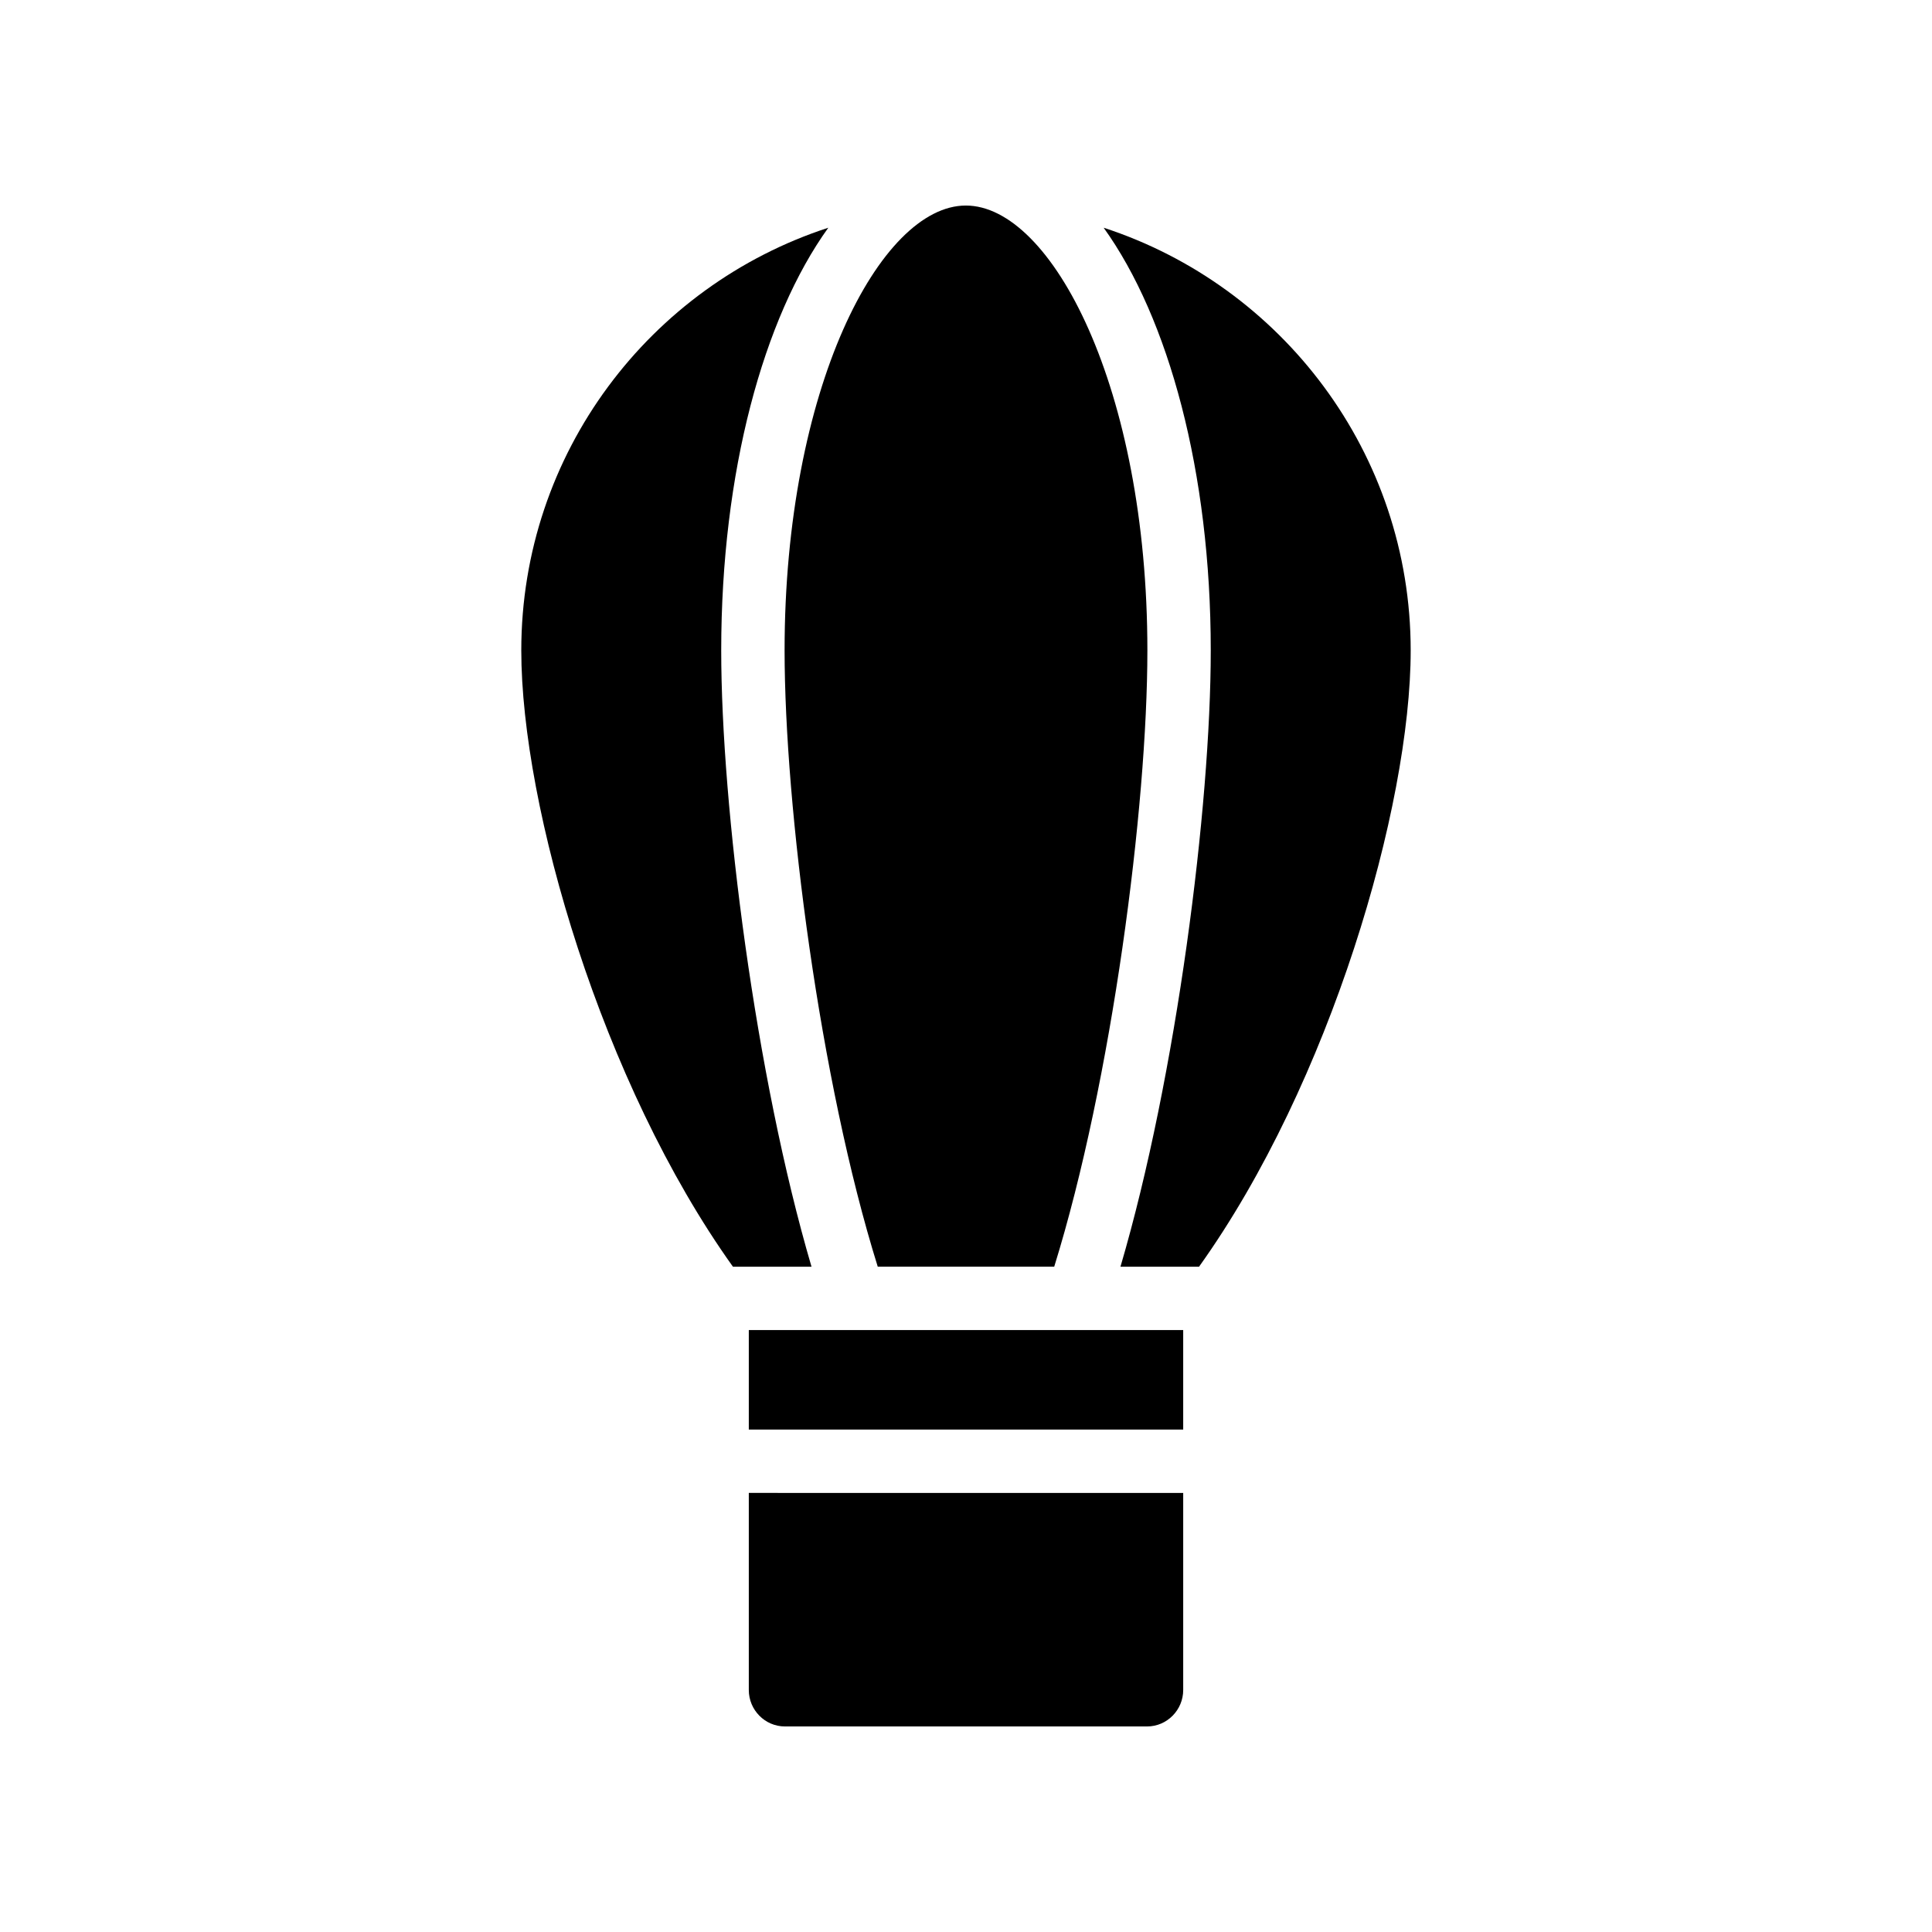
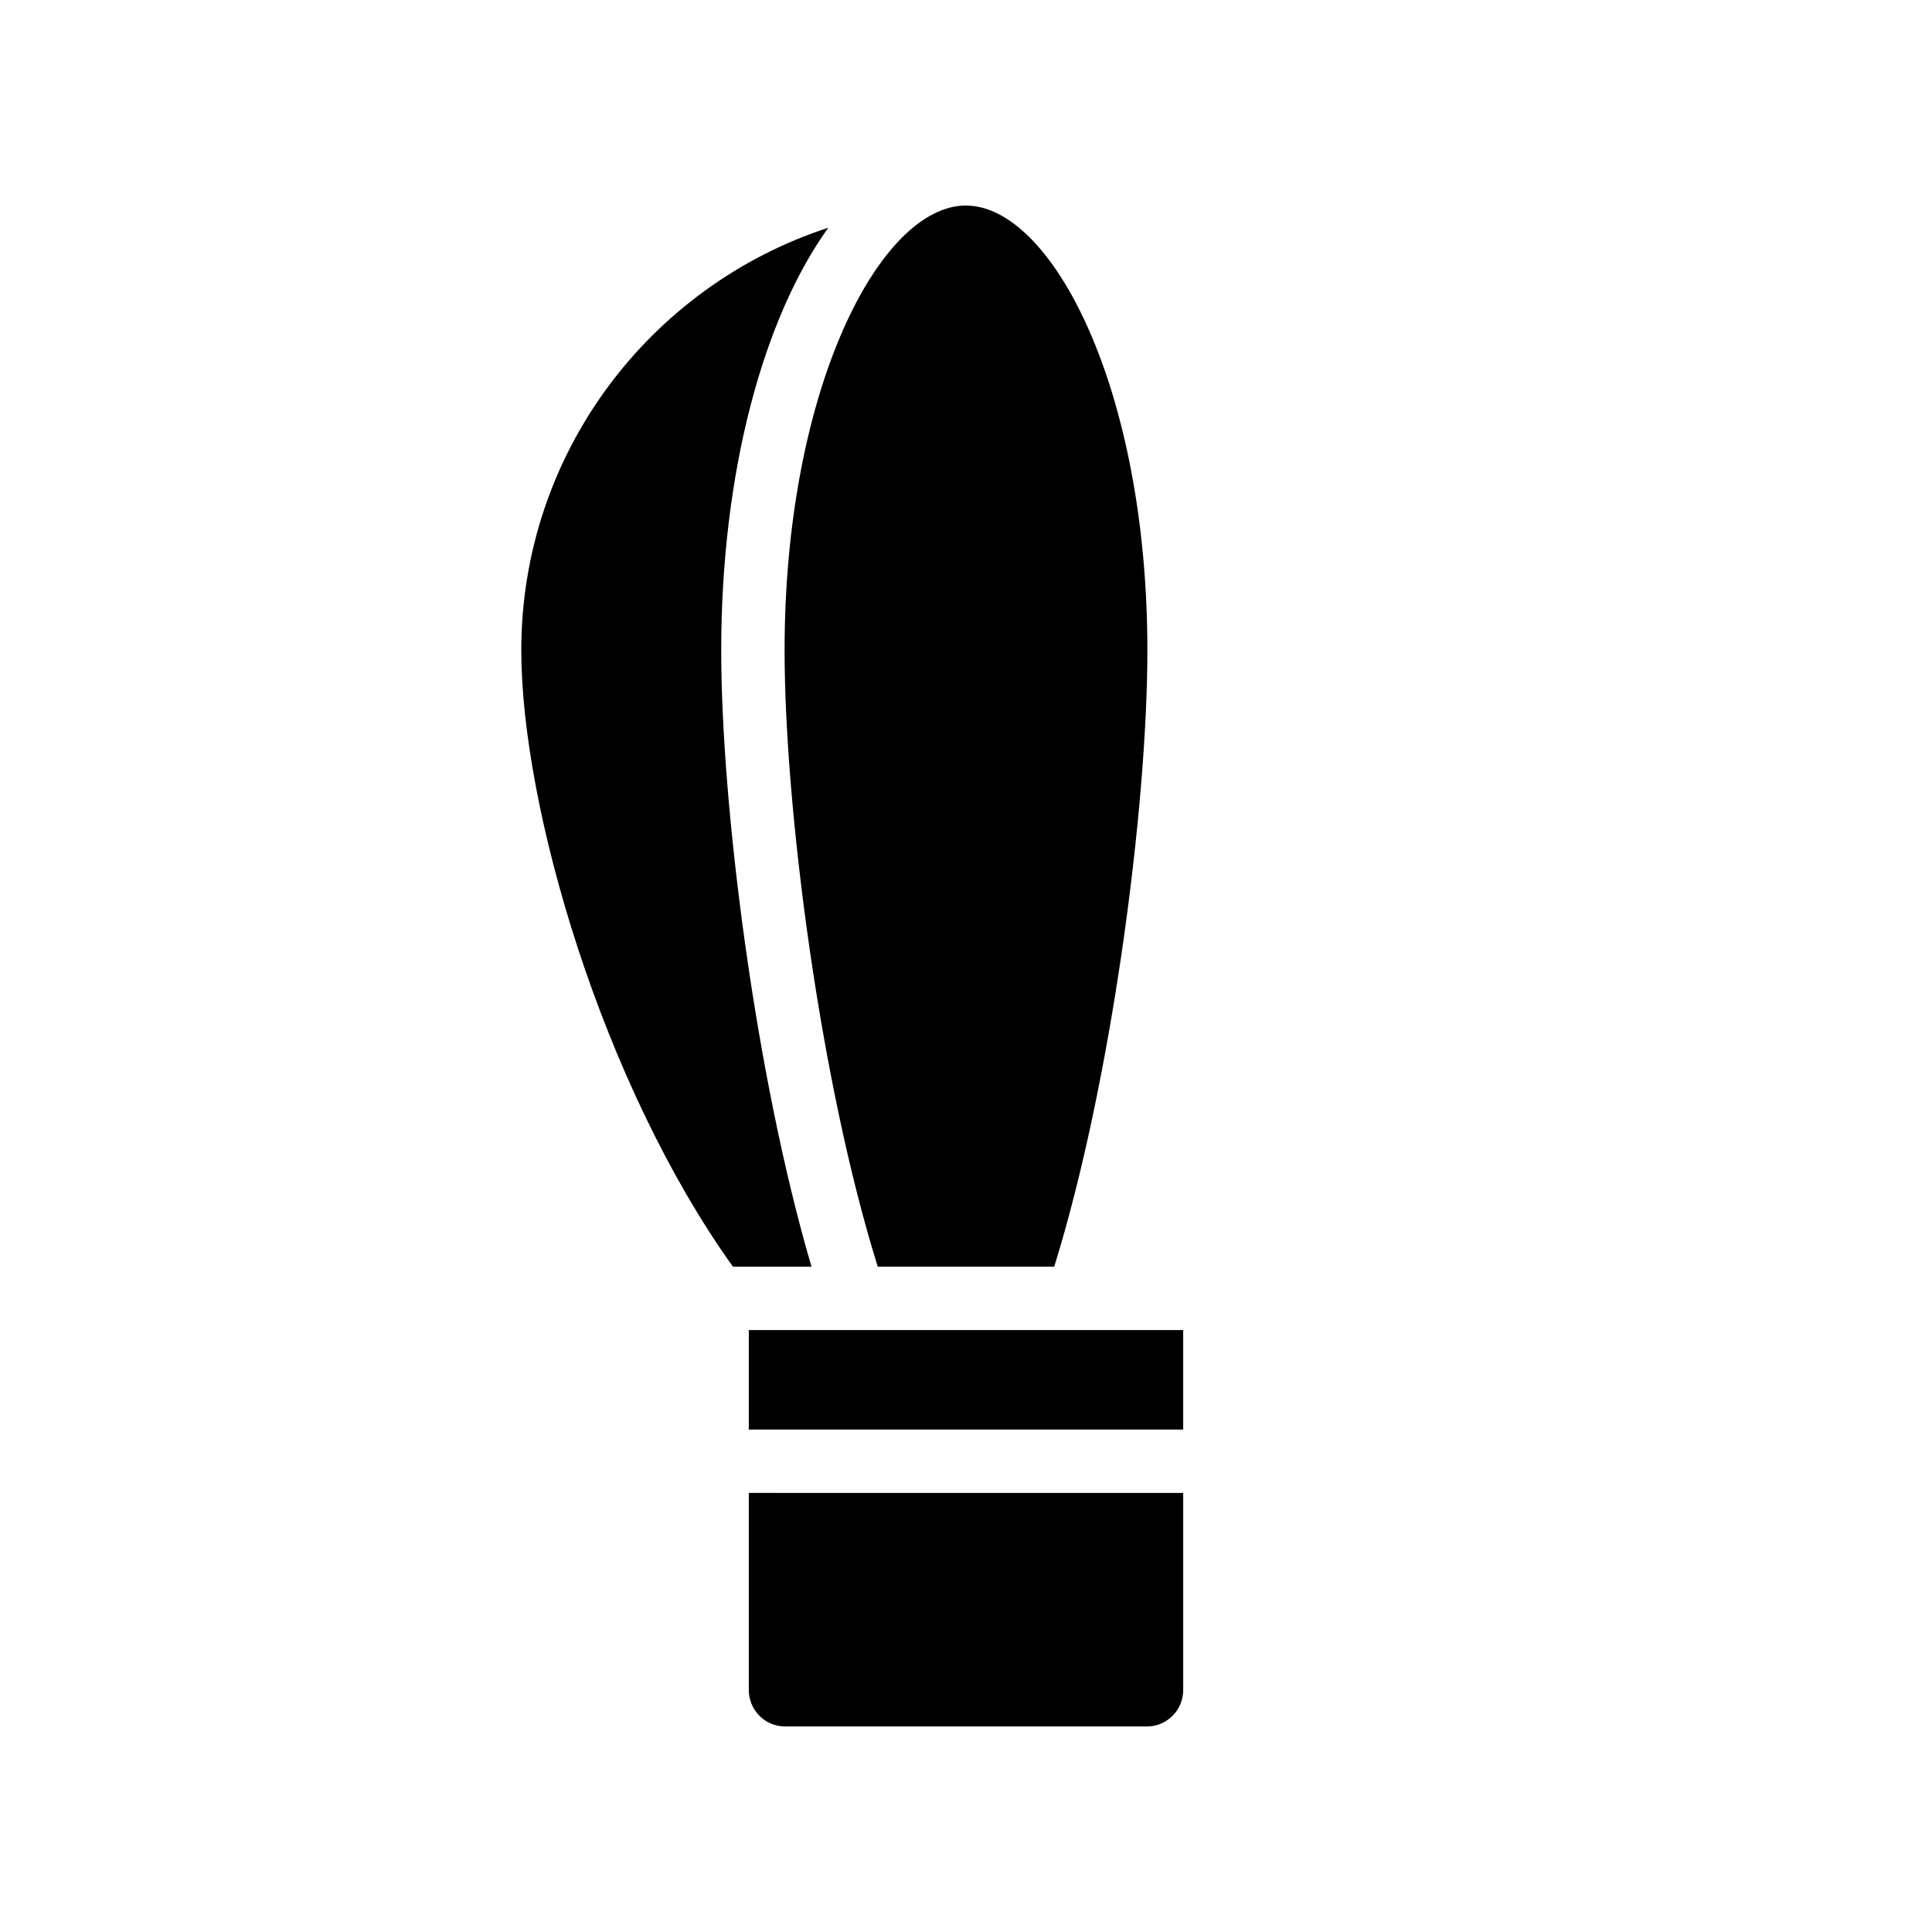
<svg xmlns="http://www.w3.org/2000/svg" fill="#000000" width="800px" height="800px" version="1.1" viewBox="144 144 512 512">
  <g>
    <path d="m335.13 316.37c0-47.273 11.168-88.082 28.379-112.02-47.191 15.367-81.363 59.703-81.363 112.02 0 41.395 21.328 114.7 56.09 163.32h20.824c-14.859-50.547-23.93-122-23.93-163.32z" />
    <path d="m423.38 479.68c15.281-49.207 24.688-121.84 24.688-163.32 0-69.441-25.359-117.89-48.113-117.89-22.672 0-48.031 48.449-48.031 117.89 0 41.395 9.32 114.11 24.688 163.32z" />
    <path d="m342.44 496.48h115.12v26.367h-115.12z" />
    <path d="m342.44 591.87c0 5.289 4.281 9.656 9.574 9.656h95.977c5.289 0 9.57-4.367 9.57-9.656v-52.227l-115.12-0.004z" />
-     <path d="m436.48 204.35c17.215 23.934 28.383 64.738 28.383 112.02 0 41.312-9.066 112.77-23.93 163.32h20.824c34.762-48.617 56.09-121.92 56.09-163.32-0.004-52.312-34.18-96.648-81.367-112.02z" />
  </g>
</svg>